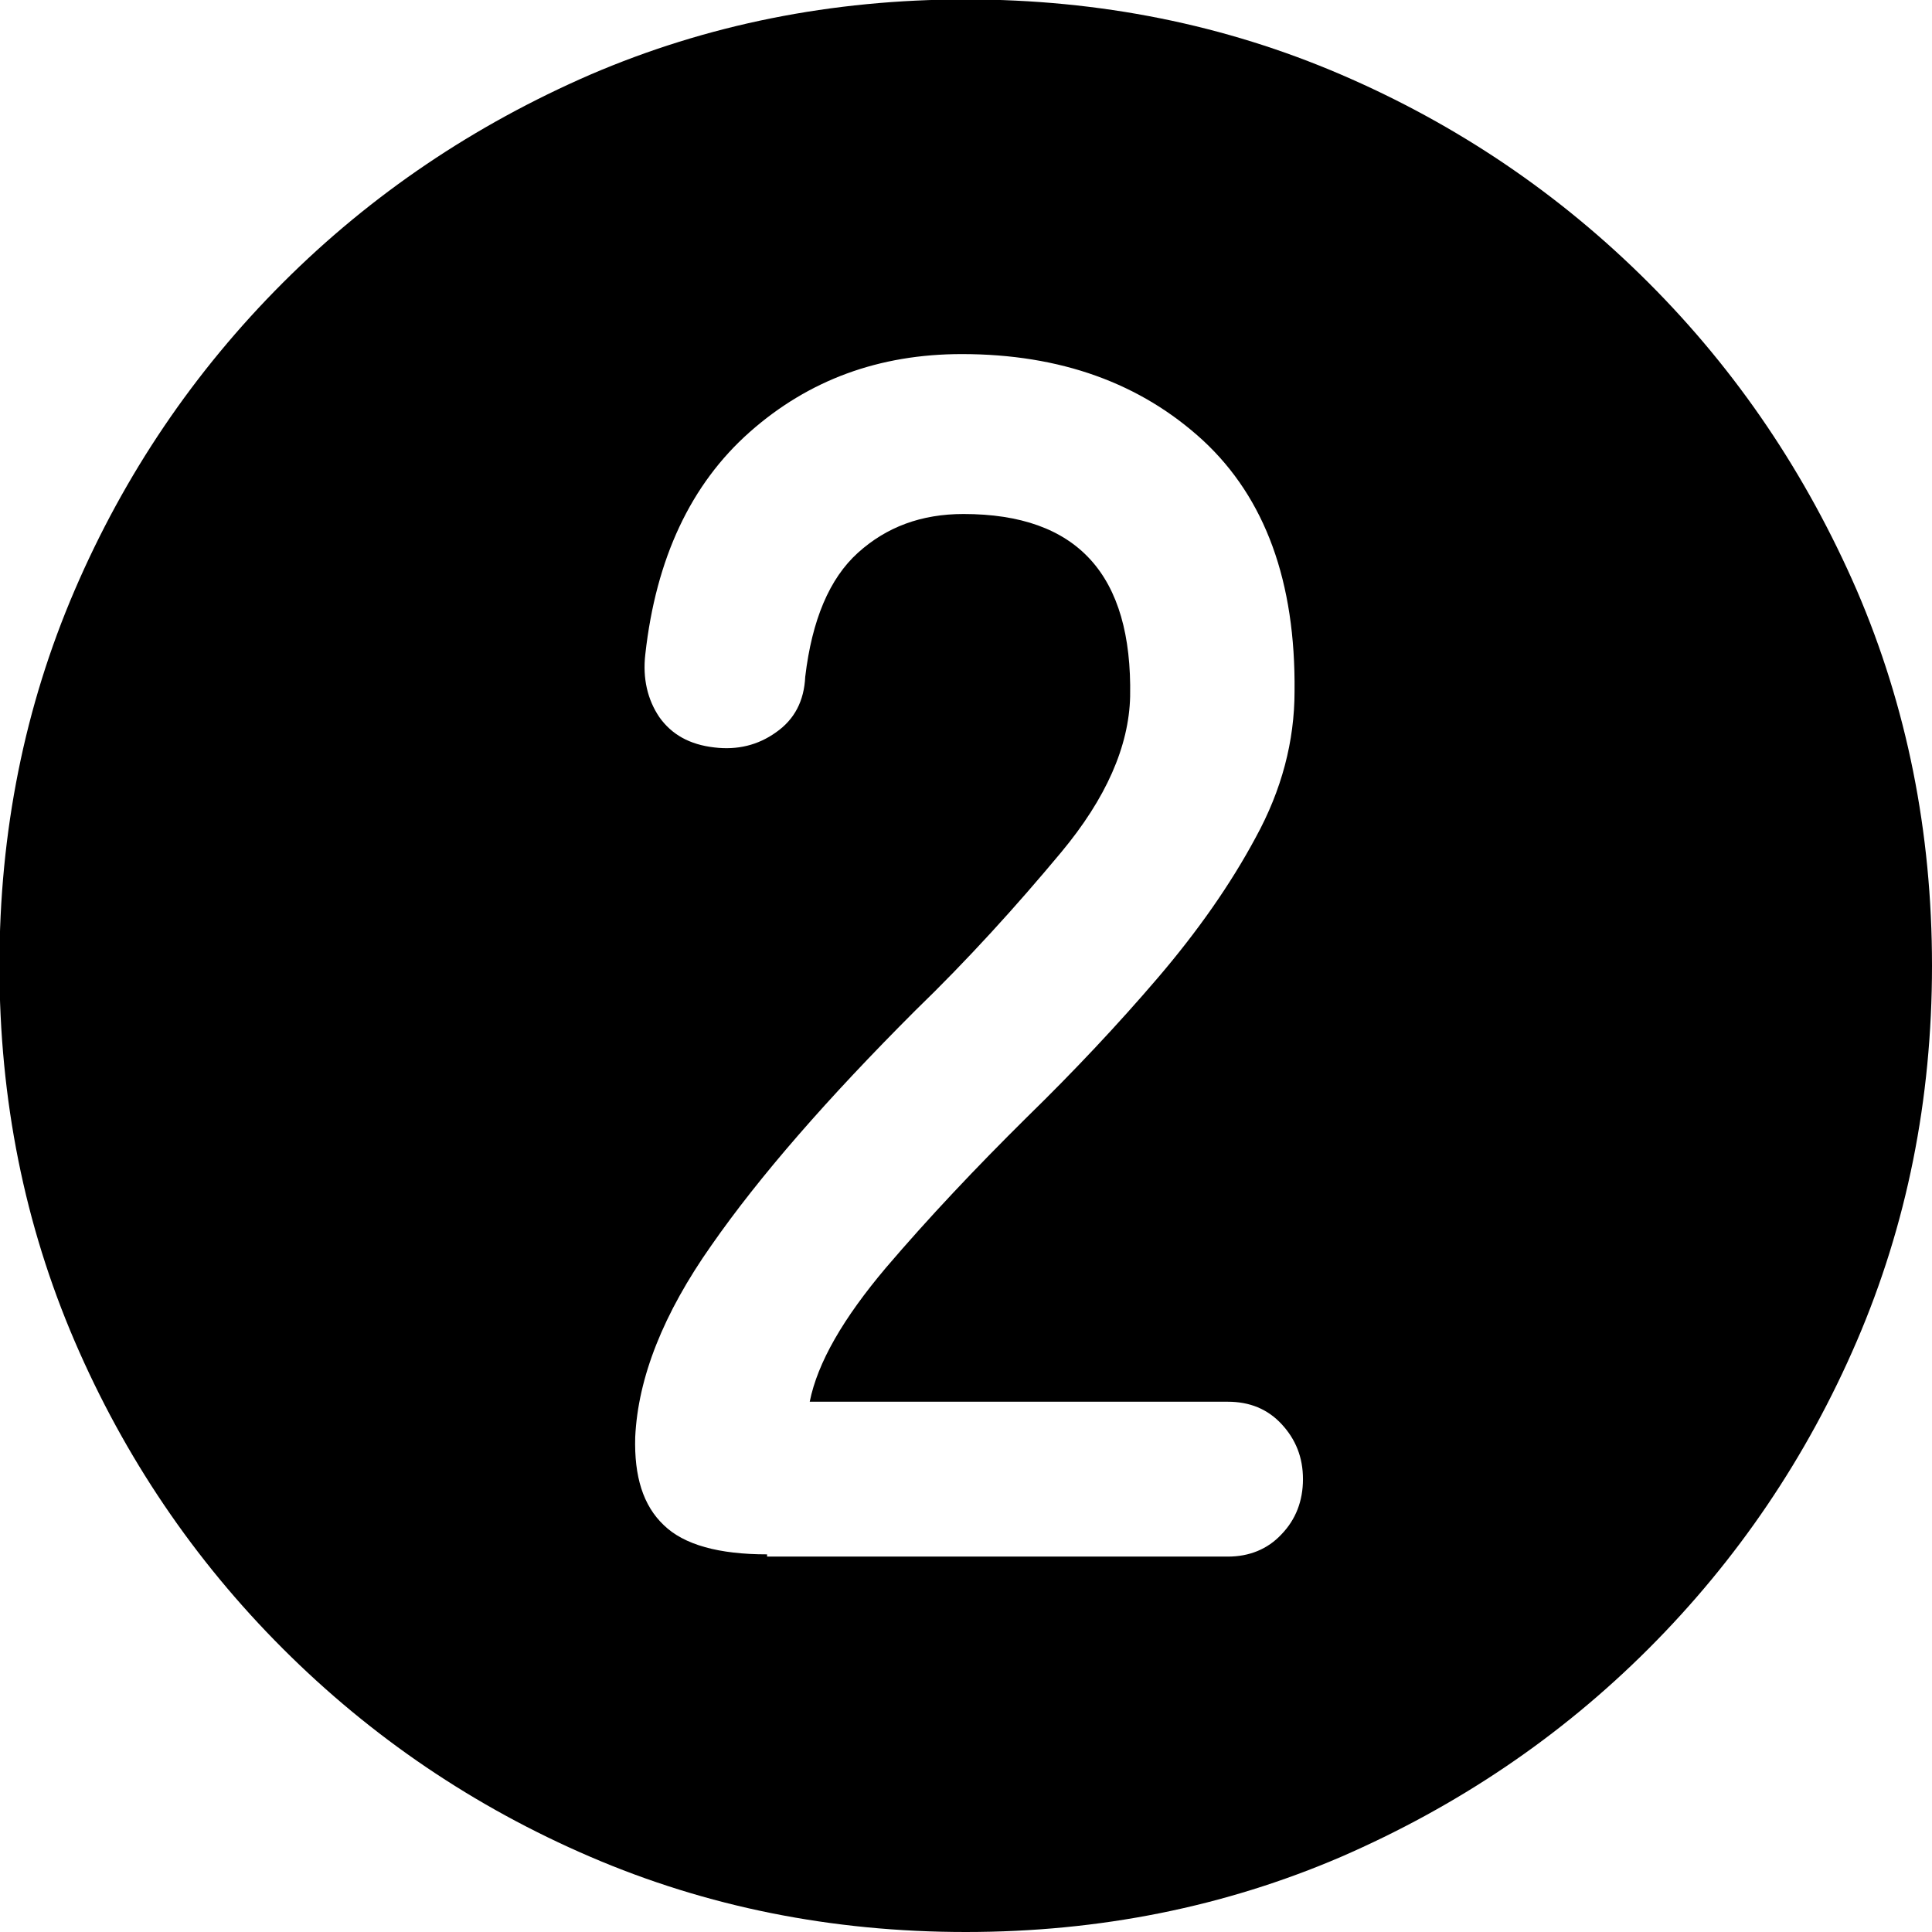
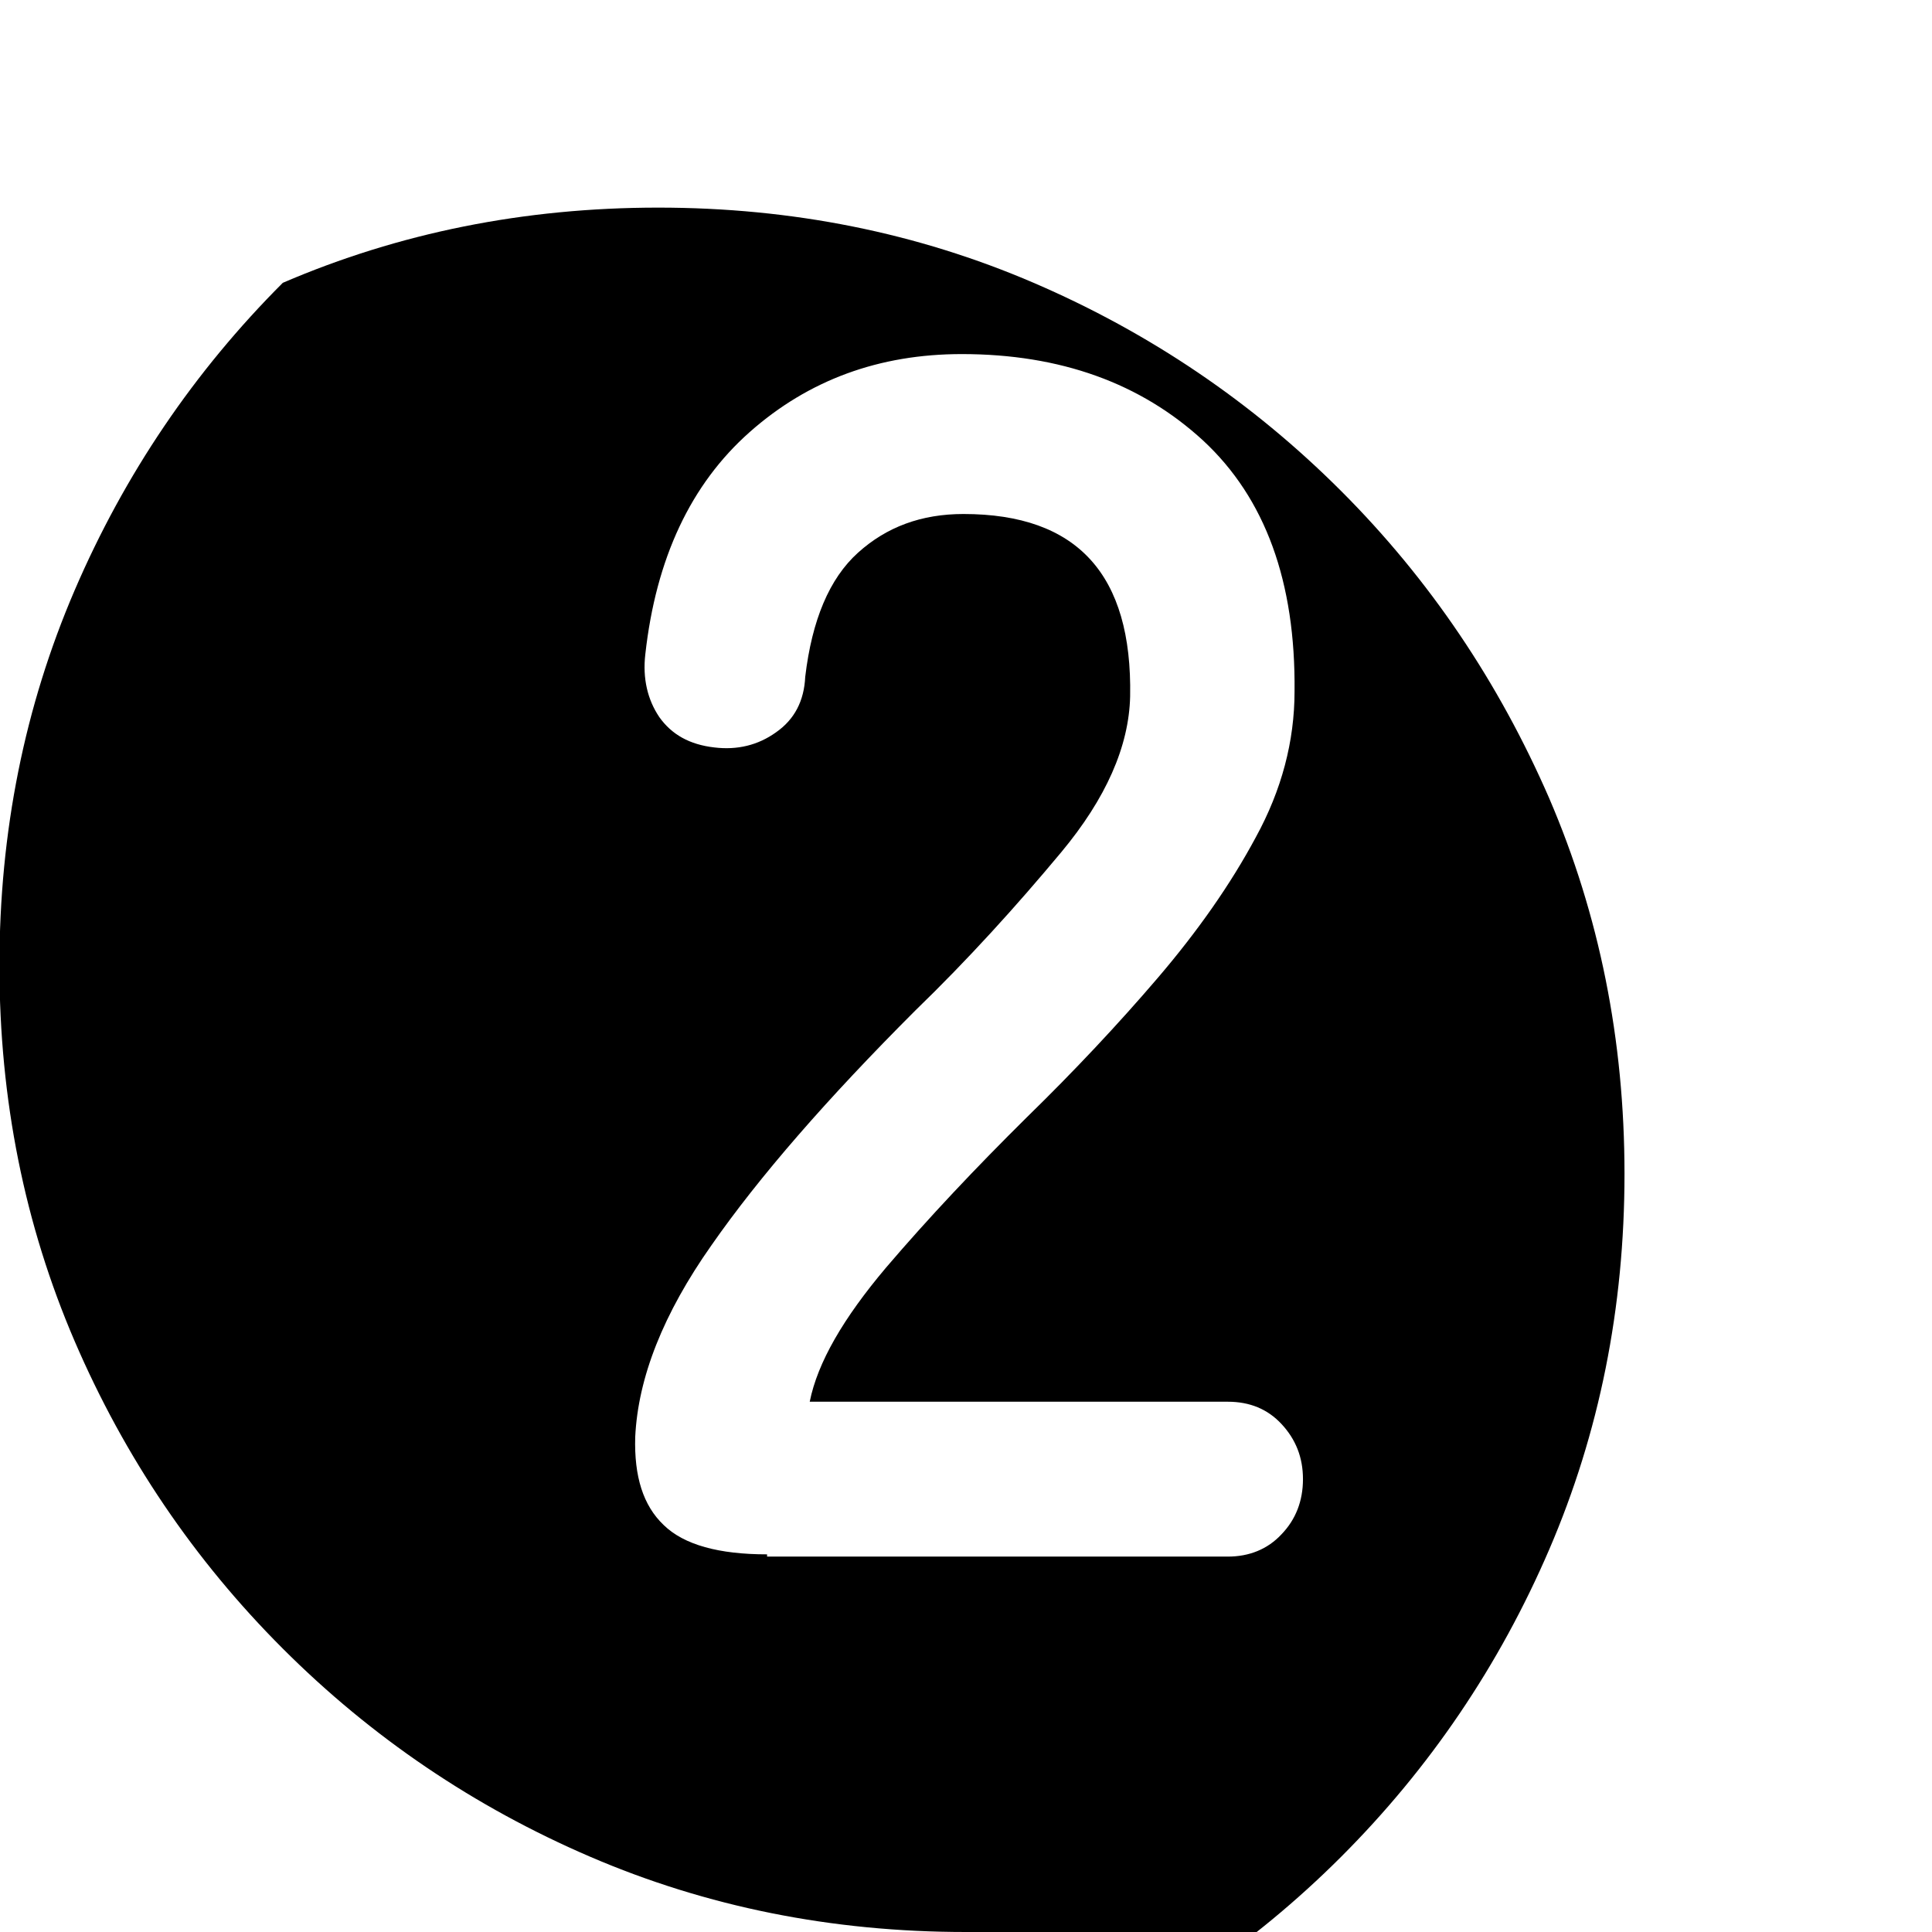
<svg xmlns="http://www.w3.org/2000/svg" id="_レイヤー_2" data-name="レイヤー 2" viewBox="0 0 34.43 34.43">
  <defs>
    <style> .cls-1 { fill: #000; stroke-width: 0px; } </style>
  </defs>
  <g id="_レイヤー_1-2" data-name="レイヤー 1">
-     <path id="num2" class="cls-1" d="M17.21,34.43c-2.39,0-4.62-.45-6.69-1.34-2.07-.89-3.9-2.13-5.48-3.71-1.58-1.58-2.82-3.41-3.71-5.48-.89-2.07-1.34-4.3-1.34-6.69s.45-4.62,1.34-6.69c.89-2.07,2.13-3.9,3.71-5.48s3.41-2.81,5.48-3.71c2.07-.89,4.3-1.34,6.69-1.34s4.62.45,6.69,1.34c2.07.89,3.9,2.13,5.48,3.71s2.81,3.41,3.71,5.48c.89,2.07,1.34,4.3,1.34,6.69s-.45,4.62-1.34,6.69c-.89,2.07-2.13,3.9-3.71,5.48-1.58,1.58-3.41,2.81-5.48,3.71-2.07.89-4.3,1.34-6.69,1.34ZM13.67,27.74h8.21c.38,0,.71-.13.96-.4.25-.26.38-.59.38-.98s-.13-.71-.38-.98c-.25-.27-.57-.4-.96-.4h-7.45c.14-.7.6-1.49,1.36-2.39.76-.89,1.6-1.78,2.51-2.68.84-.82,1.62-1.65,2.33-2.48.71-.83,1.3-1.67,1.75-2.51.46-.84.69-1.71.69-2.6.02-1.95-.52-3.44-1.63-4.47-1.11-1.02-2.54-1.54-4.3-1.54-1.47,0-2.73.46-3.78,1.39-1.05.93-1.67,2.25-1.86,3.96-.05.43.04.81.25,1.12.22.31.54.49.98.54.41.05.78-.04,1.1-.27.33-.23.5-.56.52-.99.12-1.01.43-1.75.94-2.21.51-.46,1.13-.69,1.88-.69,2.03,0,3.01,1.08,2.97,3.25-.02.89-.43,1.82-1.23,2.78-.8.96-1.66,1.91-2.6,2.82-1.57,1.57-2.78,2.96-3.63,4.18-.86,1.22-1.31,2.36-1.36,3.42-.02.7.14,1.22.51,1.57.36.35.98.52,1.84.52Z" />
+     <path id="num2" class="cls-1" d="M17.21,34.43c-2.39,0-4.62-.45-6.69-1.34-2.07-.89-3.9-2.13-5.48-3.71-1.58-1.58-2.82-3.41-3.71-5.48-.89-2.07-1.34-4.3-1.34-6.69s.45-4.62,1.34-6.69c.89-2.07,2.13-3.9,3.71-5.48c2.07-.89,4.3-1.34,6.69-1.34s4.62.45,6.69,1.34c2.07.89,3.9,2.13,5.48,3.71s2.81,3.41,3.71,5.48c.89,2.07,1.34,4.3,1.34,6.69s-.45,4.62-1.34,6.69c-.89,2.07-2.13,3.9-3.71,5.48-1.58,1.58-3.41,2.81-5.48,3.71-2.07.89-4.3,1.34-6.69,1.34ZM13.67,27.74h8.21c.38,0,.71-.13.96-.4.25-.26.38-.59.38-.98s-.13-.71-.38-.98c-.25-.27-.57-.4-.96-.4h-7.45c.14-.7.6-1.49,1.36-2.39.76-.89,1.6-1.78,2.51-2.68.84-.82,1.62-1.65,2.33-2.48.71-.83,1.3-1.67,1.75-2.51.46-.84.69-1.71.69-2.6.02-1.95-.52-3.44-1.63-4.47-1.11-1.02-2.54-1.54-4.3-1.54-1.47,0-2.73.46-3.78,1.39-1.05.93-1.67,2.25-1.86,3.96-.05.43.04.81.25,1.12.22.31.54.49.98.54.41.05.78-.04,1.1-.27.33-.23.5-.56.52-.99.12-1.01.43-1.75.94-2.21.51-.46,1.13-.69,1.88-.69,2.03,0,3.01,1.08,2.97,3.25-.02.89-.43,1.82-1.23,2.78-.8.96-1.66,1.91-2.6,2.82-1.57,1.57-2.78,2.96-3.63,4.18-.86,1.22-1.31,2.36-1.36,3.42-.02.7.14,1.22.51,1.57.36.35.98.52,1.84.52Z" />
  </g>
</svg>